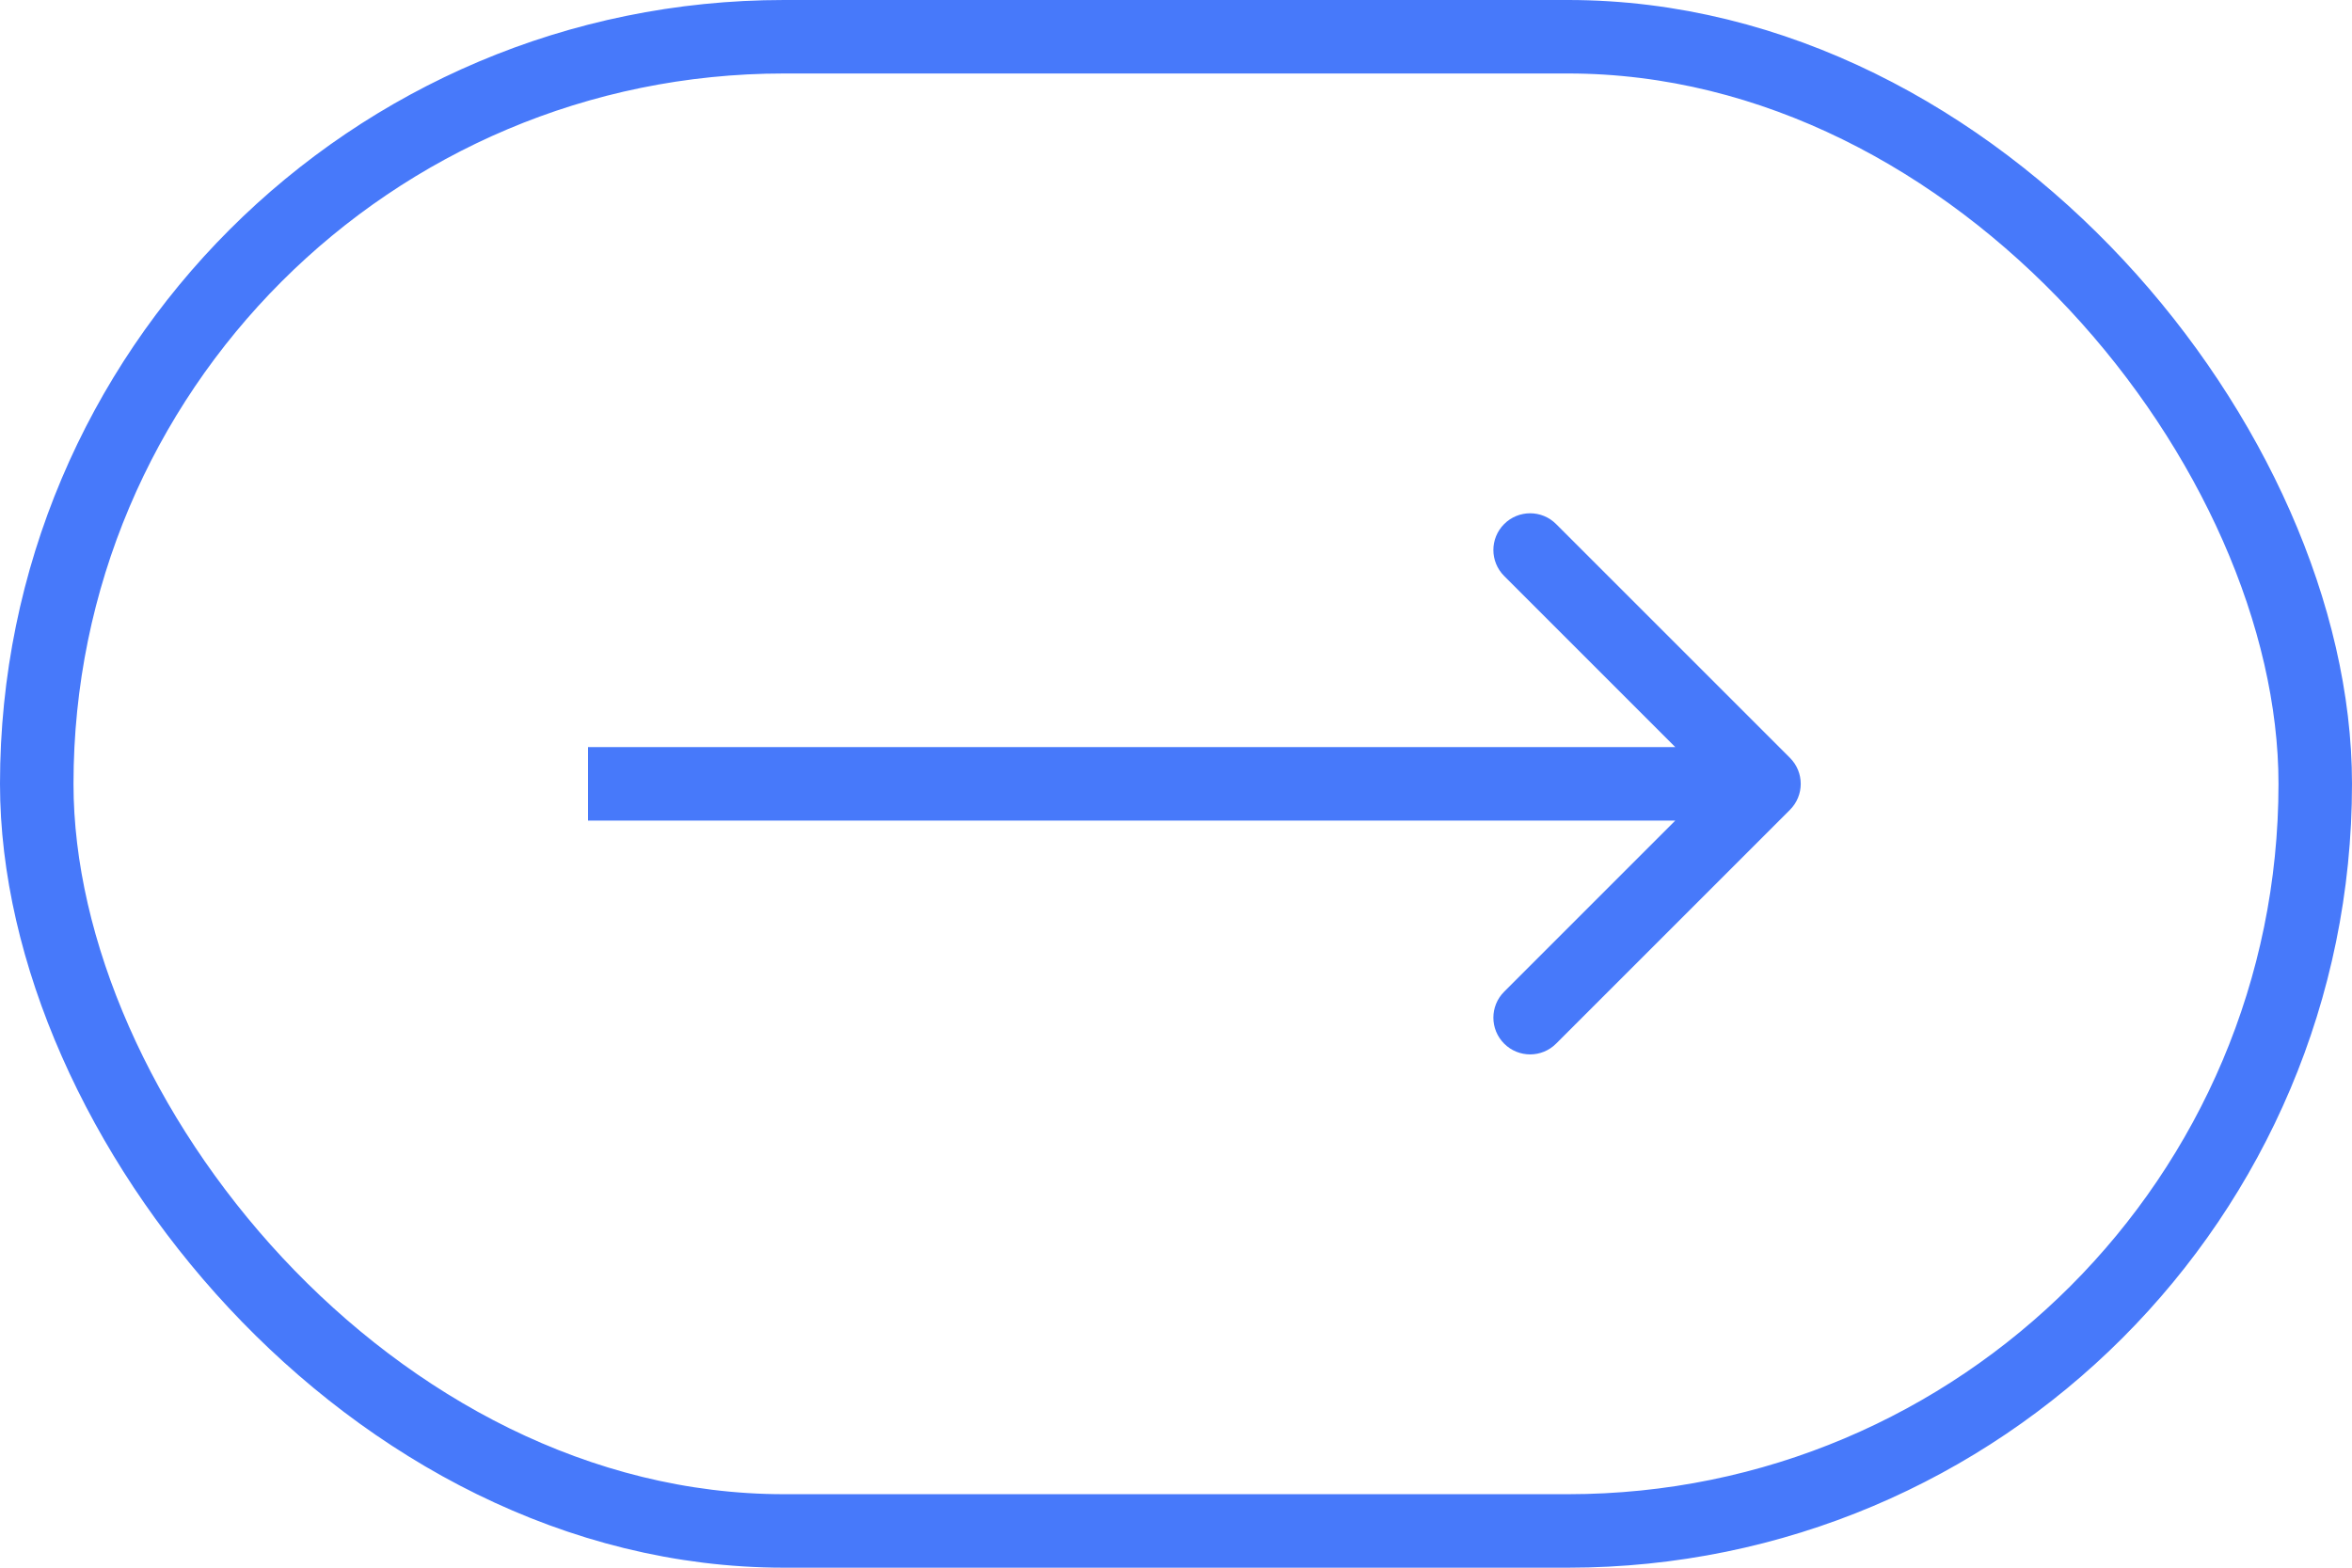
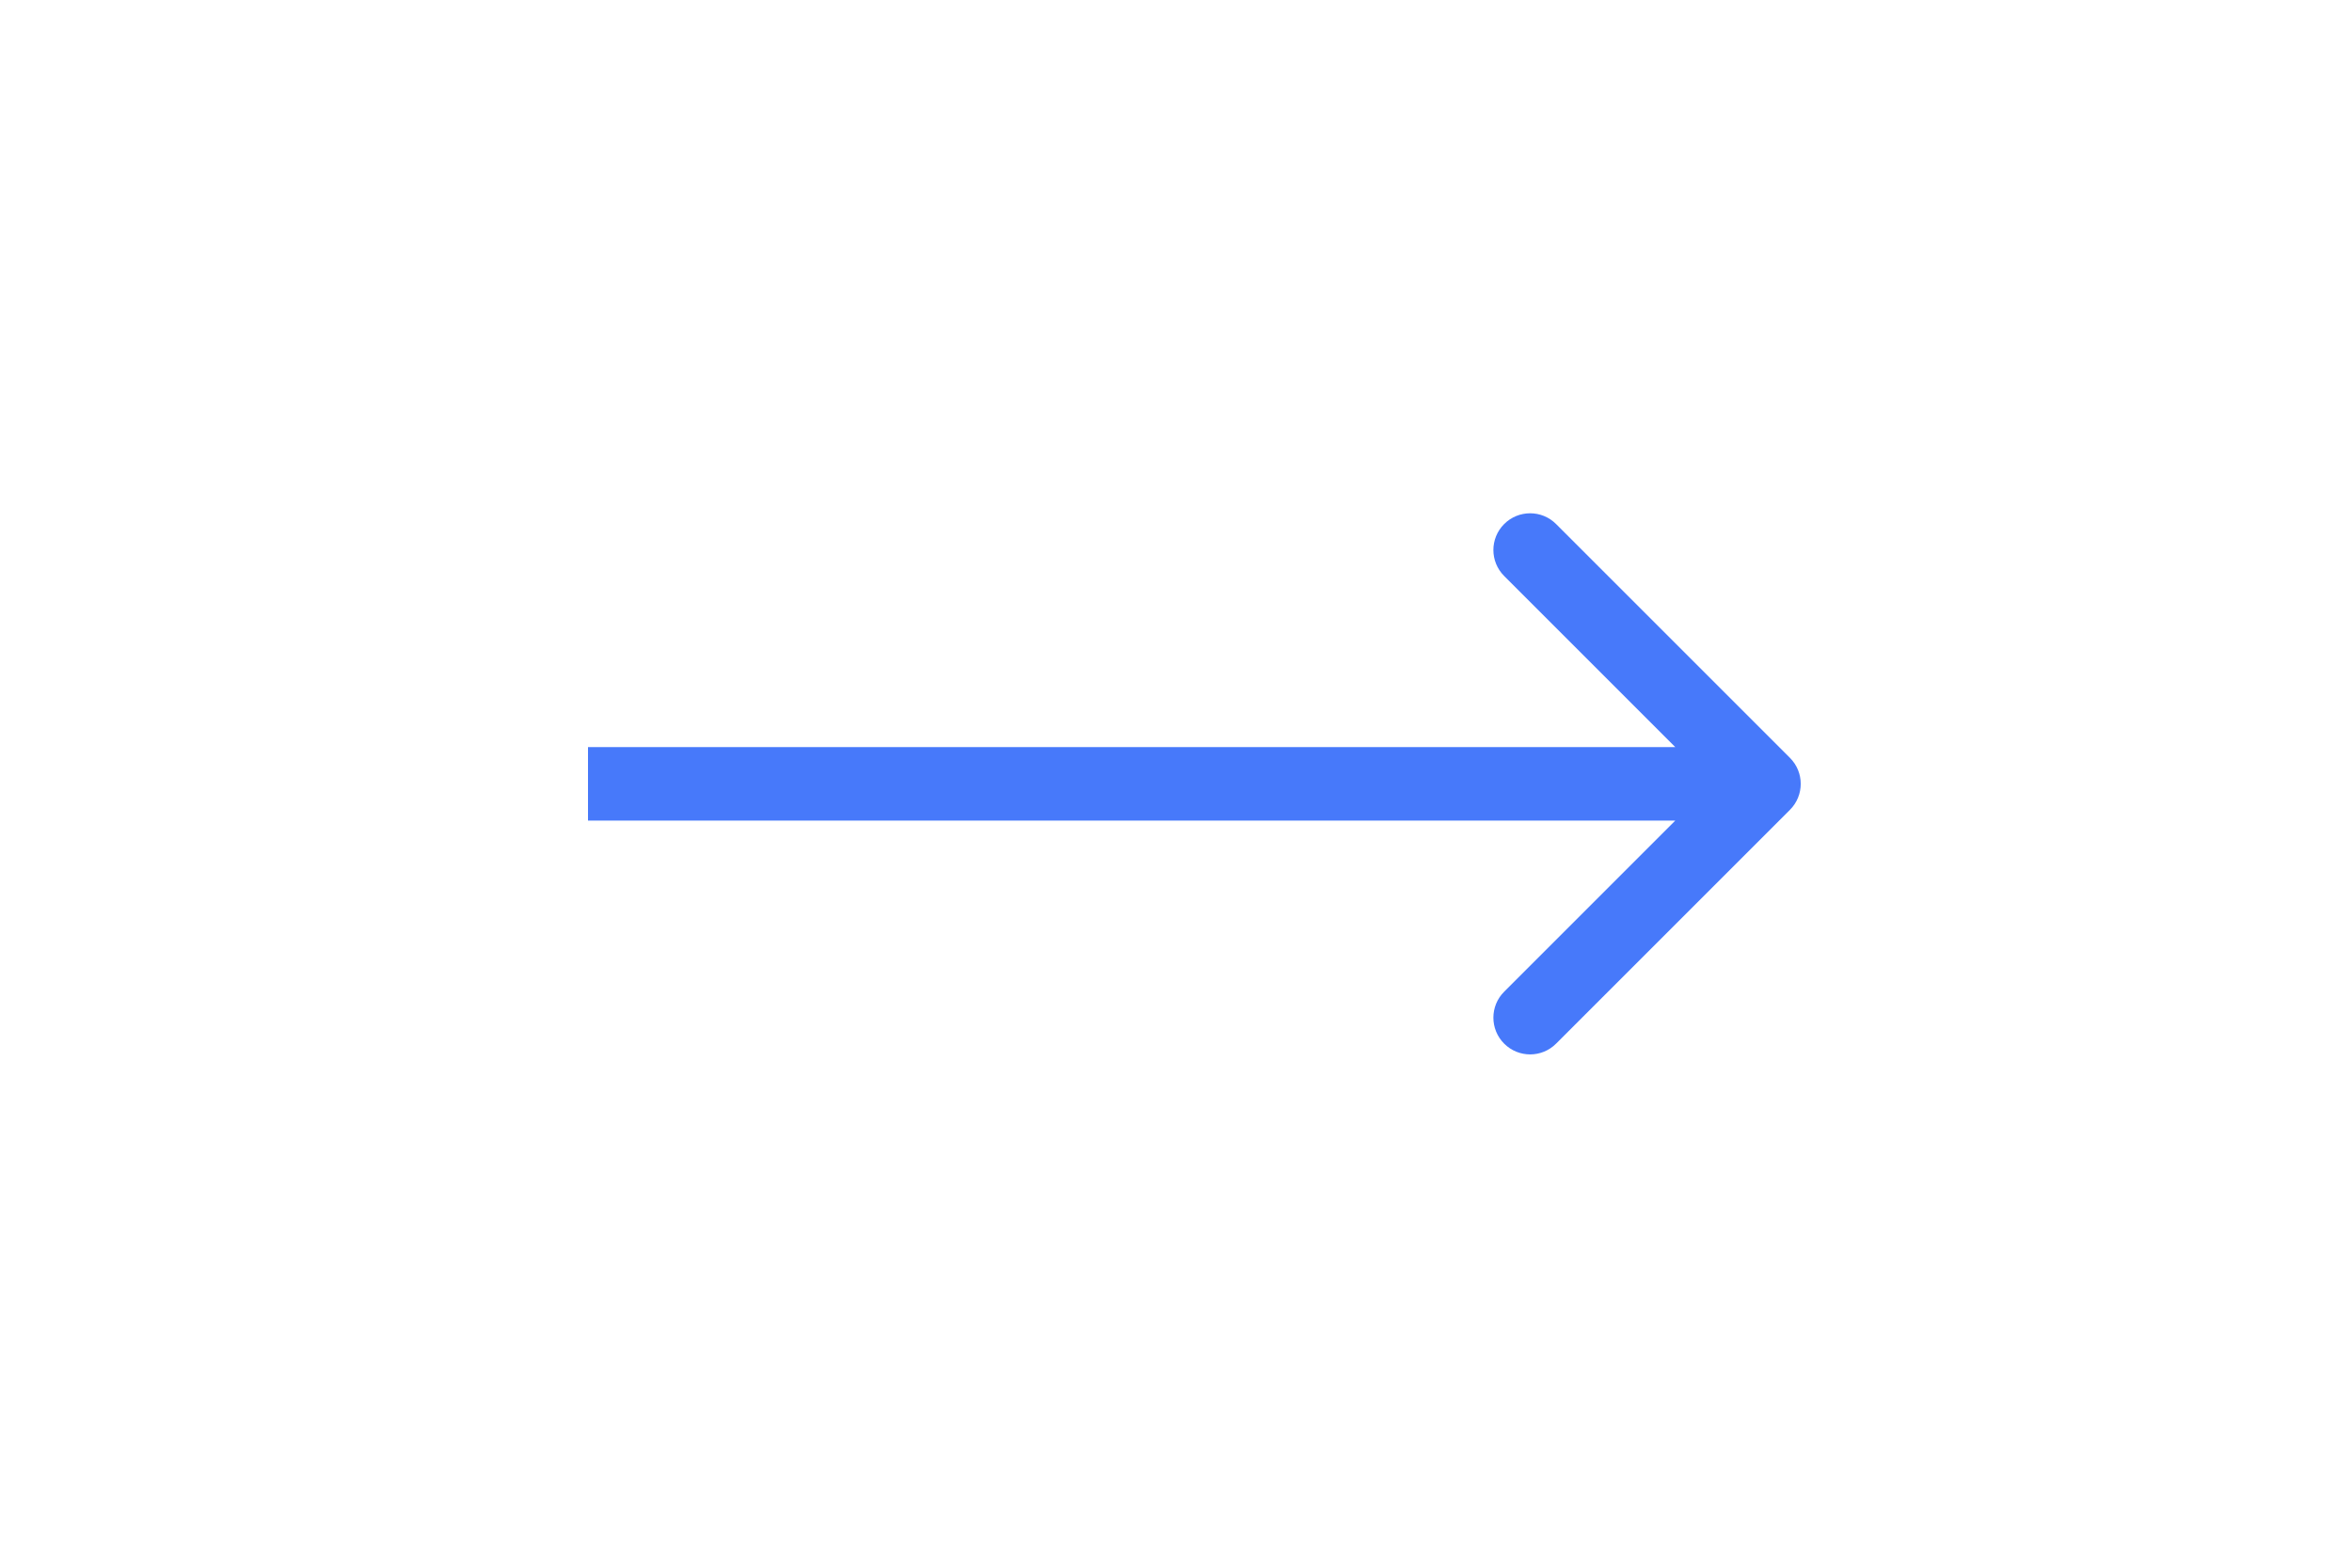
<svg xmlns="http://www.w3.org/2000/svg" width="48" height="32" viewBox="0 0 48 32" fill="none">
-   <rect x="0.75" y="0.75" width="46.5" height="30.5" rx="15.25" stroke="#4779FA" stroke-width="1.5" />
-   <path d="M36.53 16.53C36.823 16.237 36.823 15.763 36.53 15.47L31.757 10.697C31.465 10.404 30.99 10.404 30.697 10.697C30.404 10.99 30.404 11.464 30.697 11.757L34.939 16L30.697 20.243C30.404 20.535 30.404 21.01 30.697 21.303C30.99 21.596 31.465 21.596 31.757 21.303L36.53 16.53ZM12 16.75H36V15.25H12V16.75Z" fill="#4779FA" />
+   <path d="M36.53 16.53C36.823 16.237 36.823 15.763 36.53 15.47L31.757 10.697C31.465 10.404 30.99 10.404 30.697 10.697C30.404 10.99 30.404 11.464 30.697 11.757L34.939 16L30.697 20.243C30.404 20.535 30.404 21.01 30.697 21.303C30.99 21.596 31.465 21.596 31.757 21.303L36.53 16.53ZM12 16.75H36V15.25H12Z" fill="#4779FA" />
</svg>